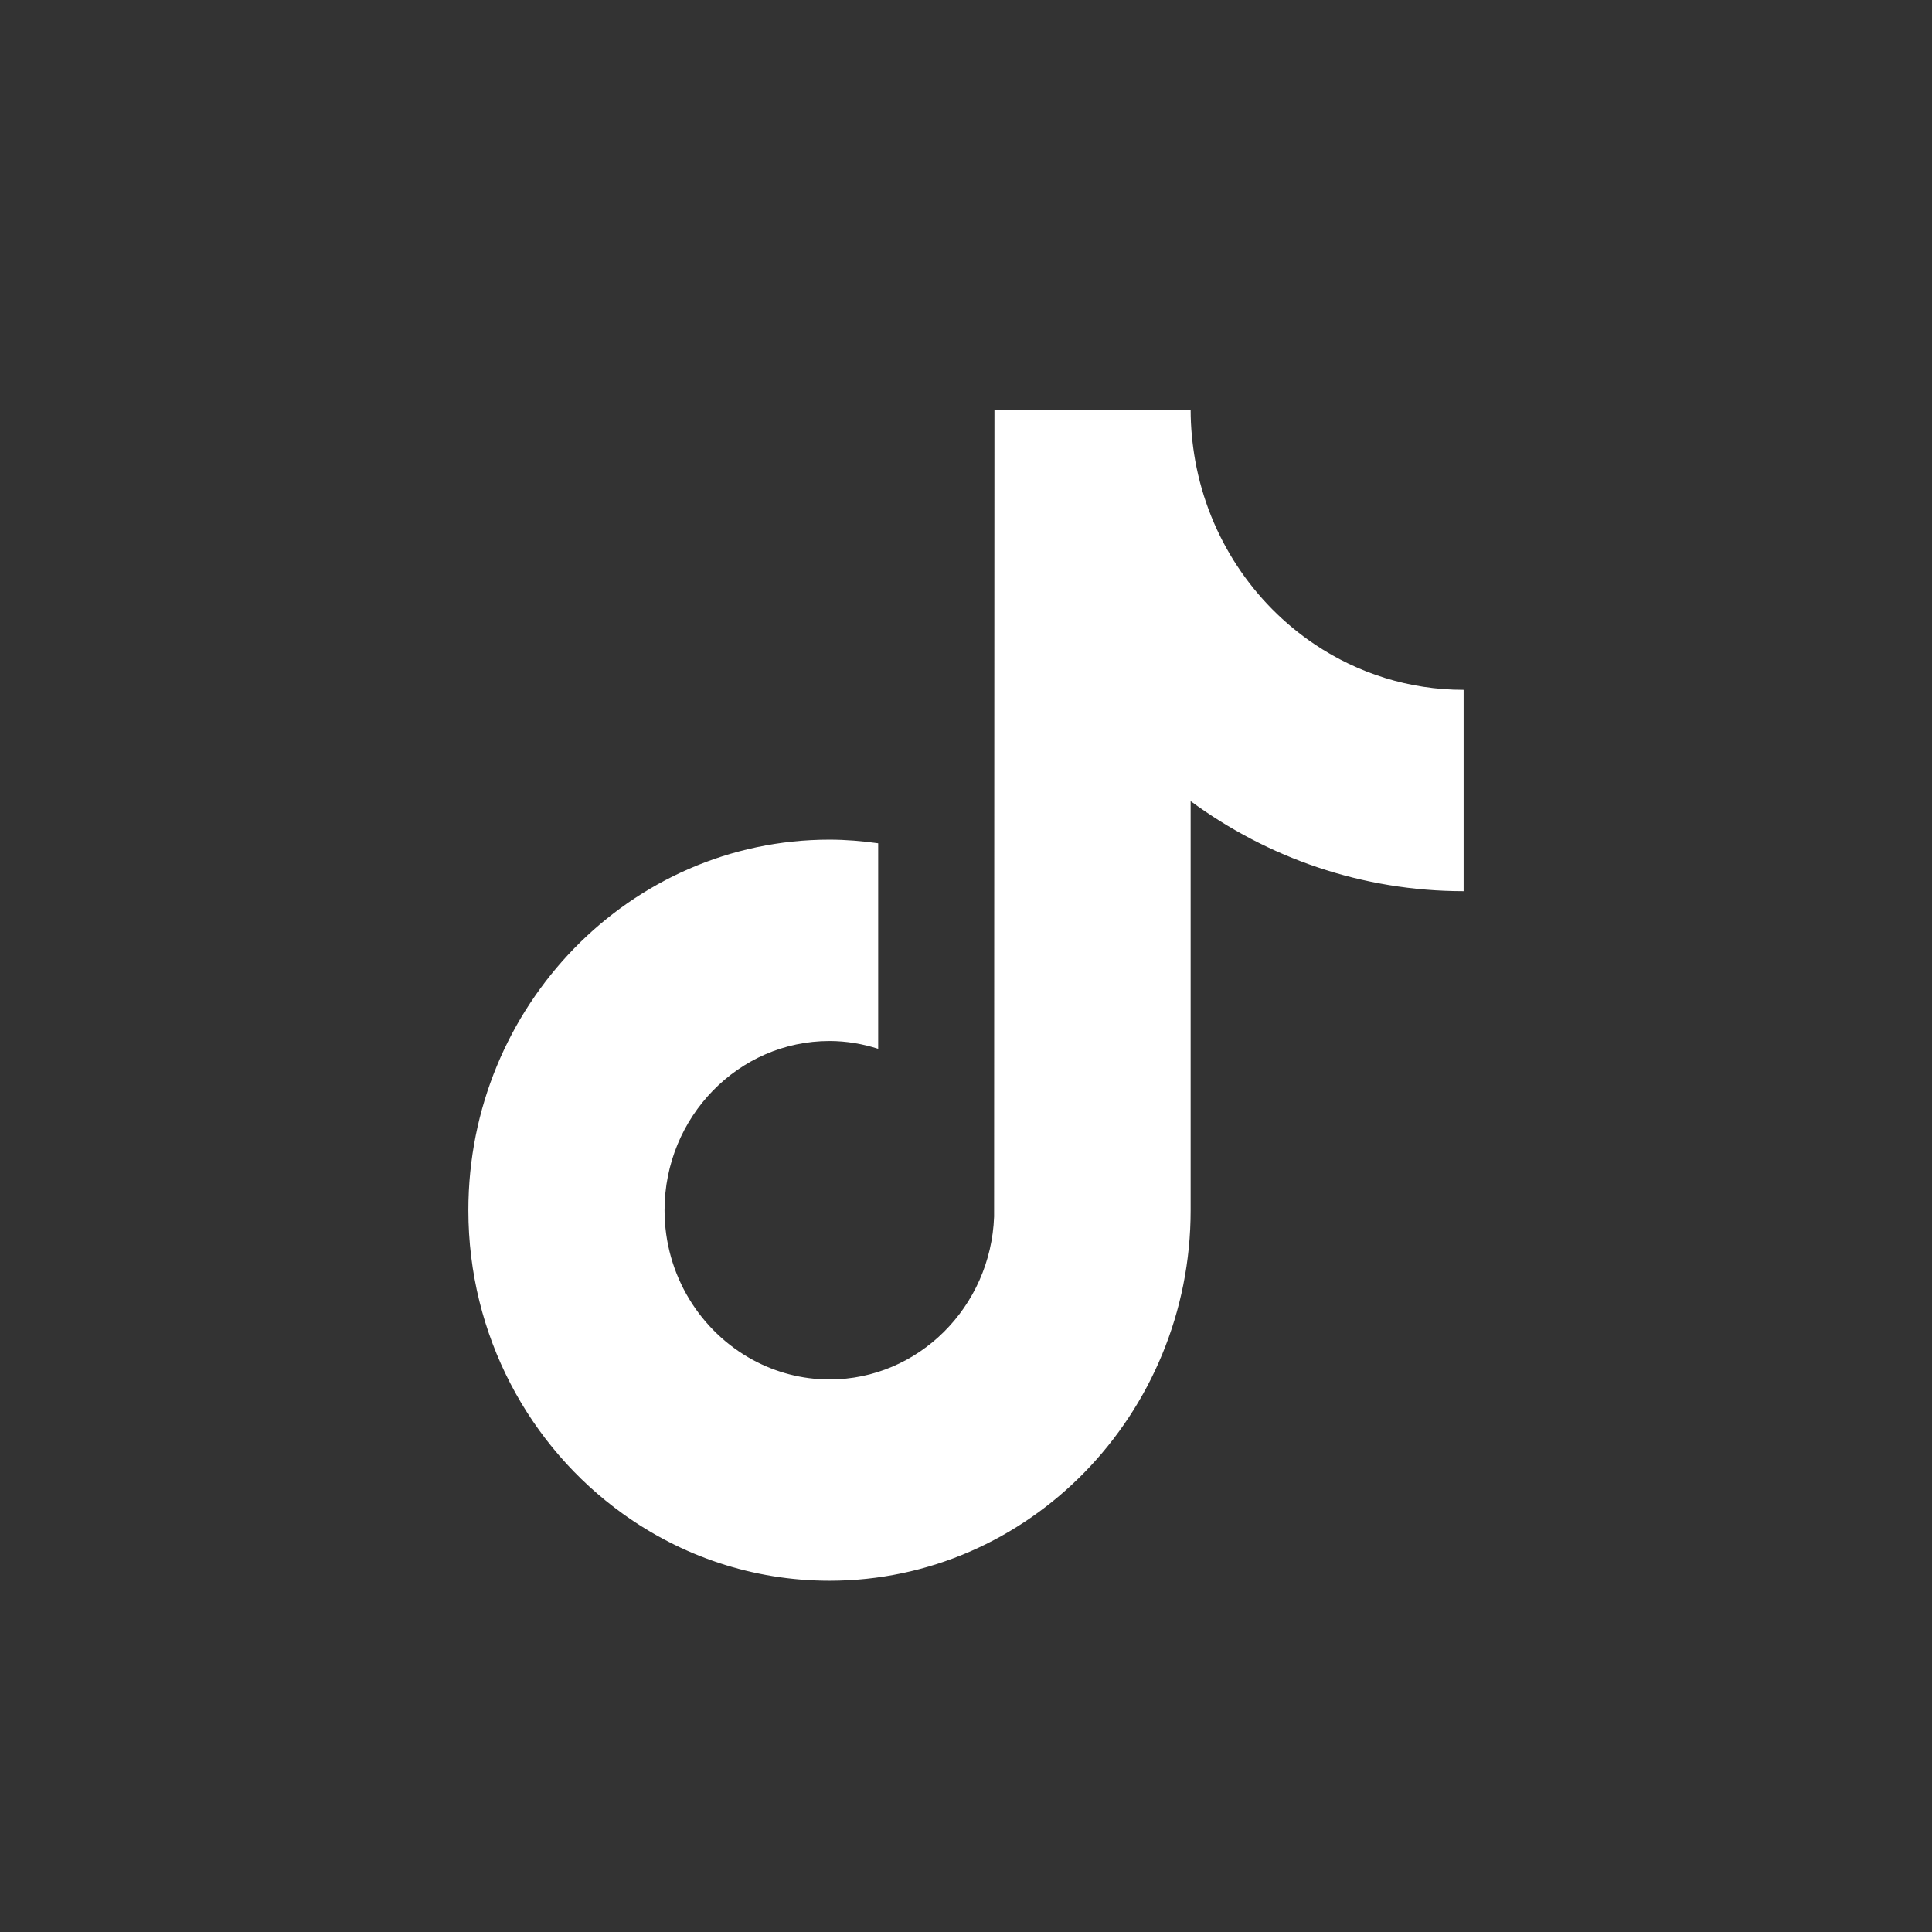
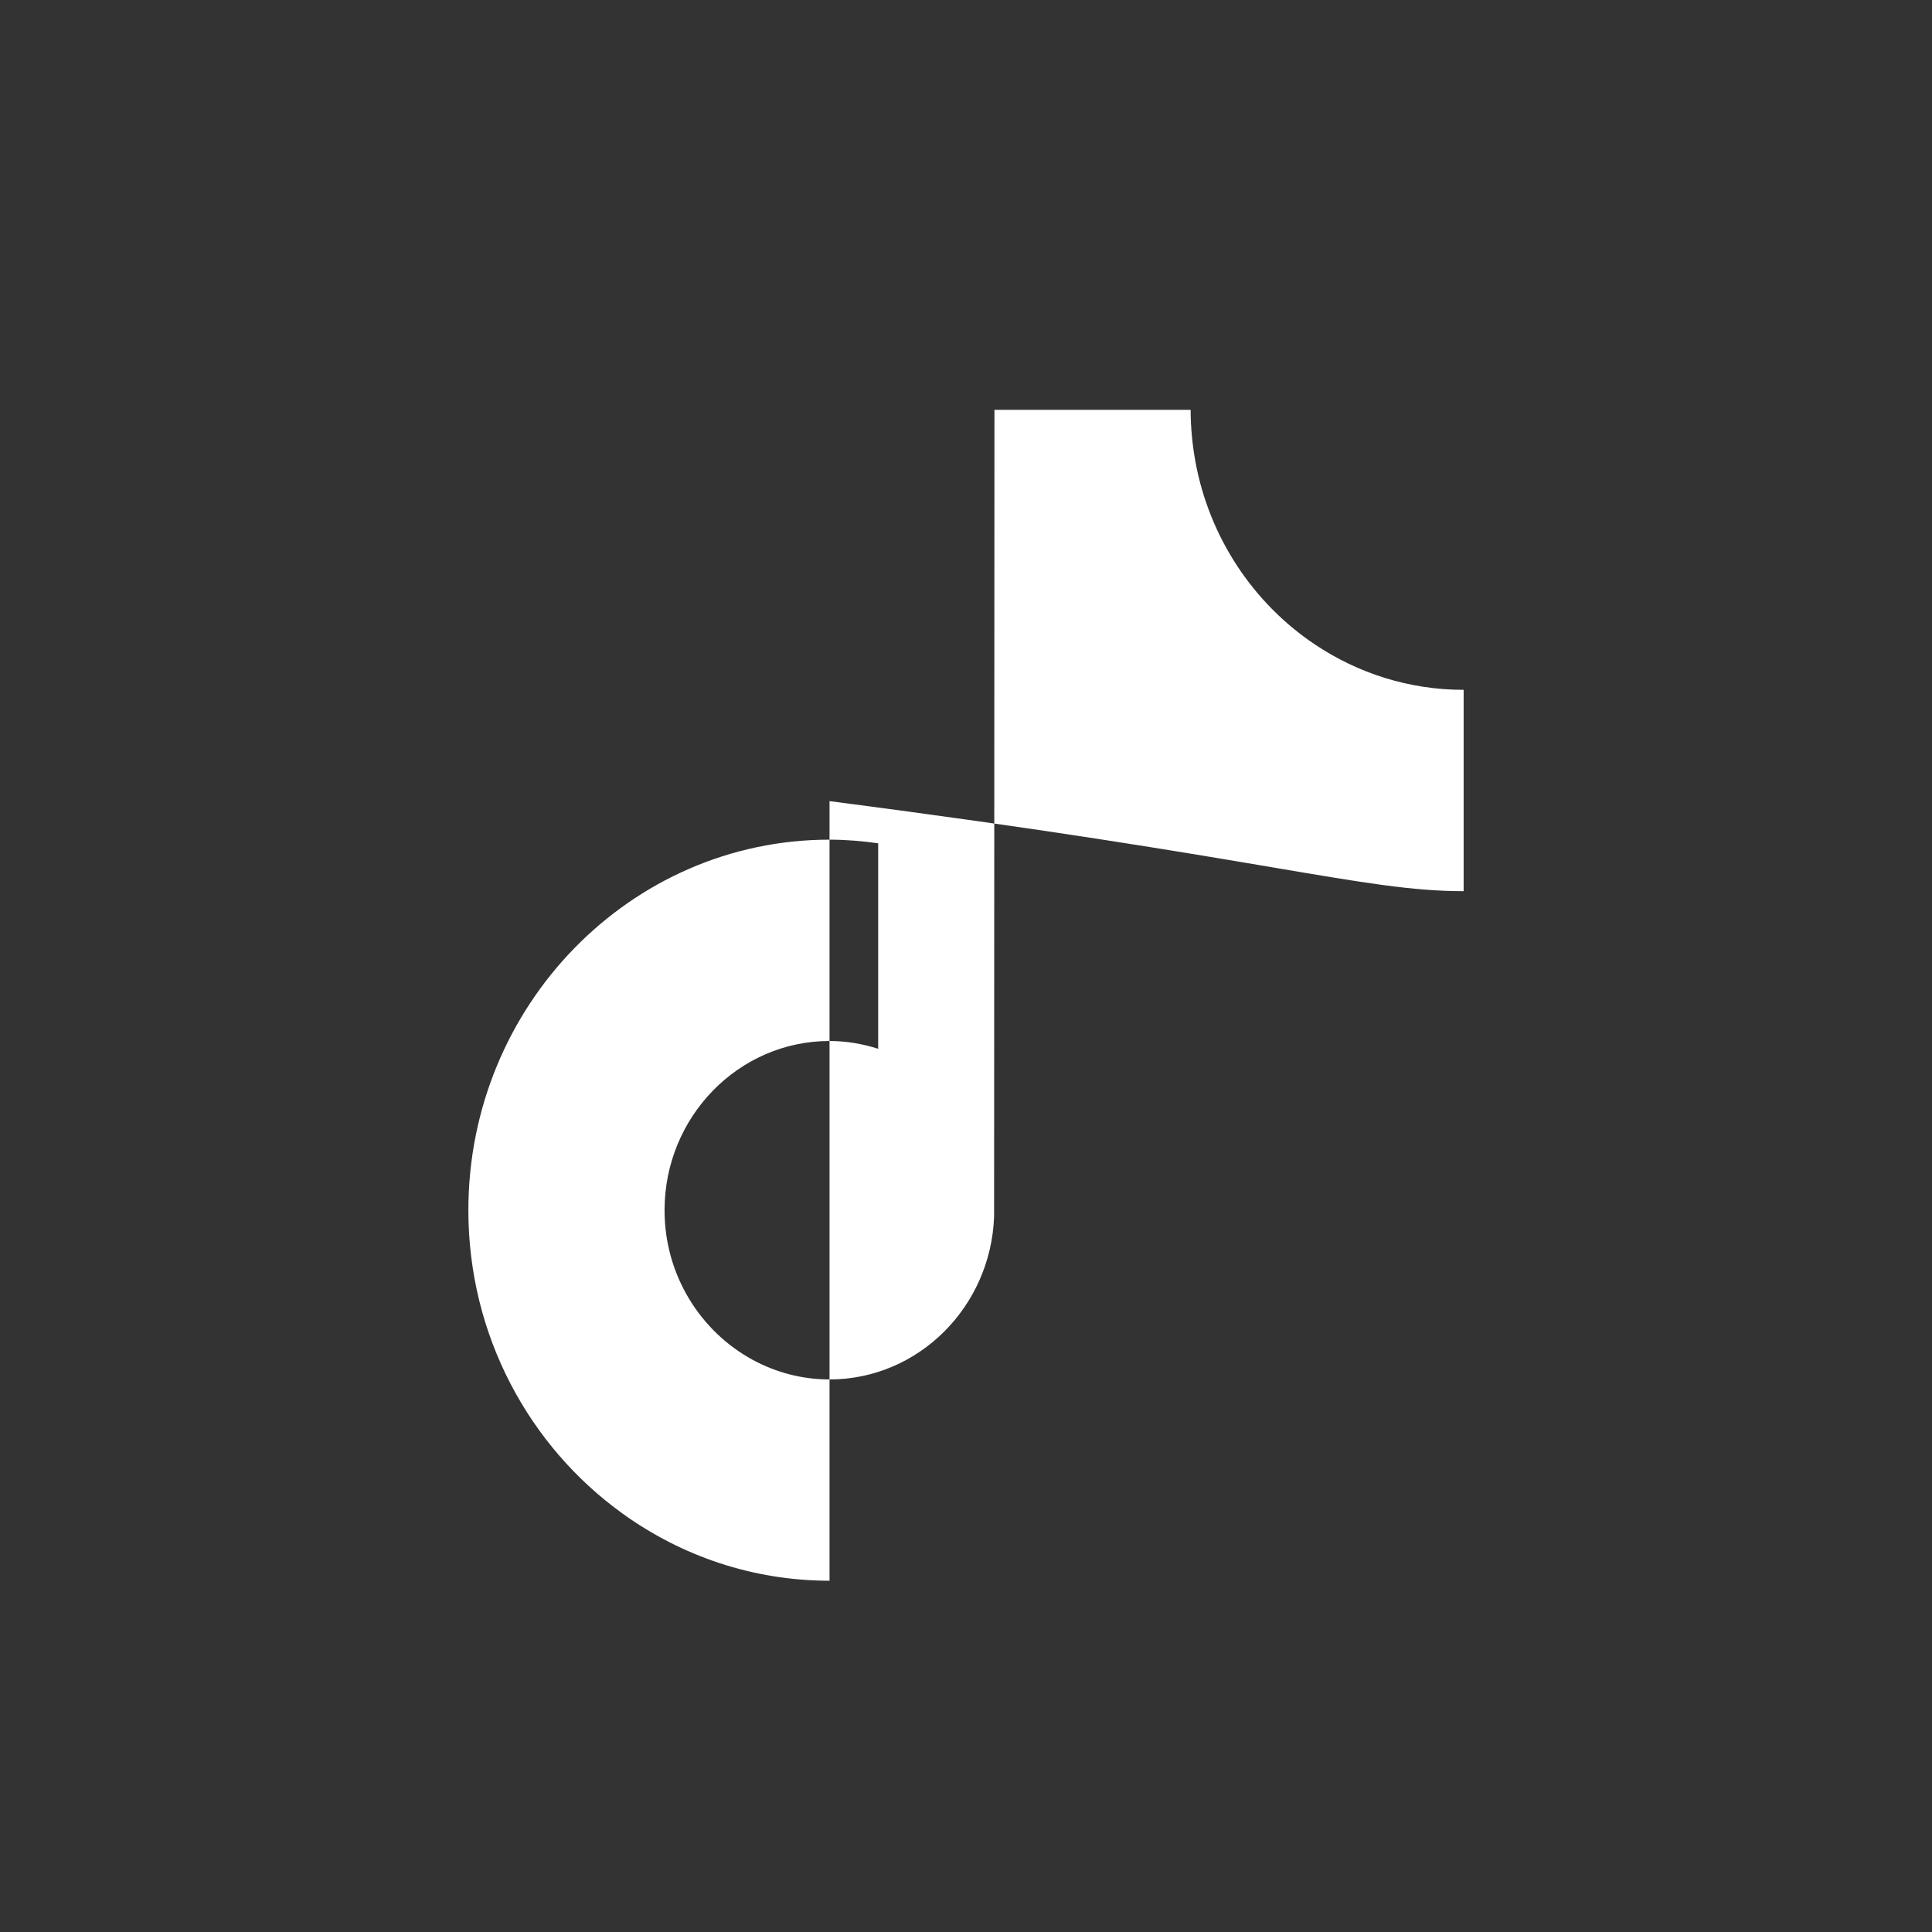
<svg xmlns="http://www.w3.org/2000/svg" width="33" height="33" viewBox="0 0 33 33" fill="none">
  <rect x="0" y="0" width="33" height="33" fill="#333333" stroke="none" />
-   <path d="M22.461 11.009C21.41 10.306 20.653 9.182 20.416 7.872C20.366 7.589 20.337 7.298 20.337 7H16.986L16.98 20.78C16.924 22.323 15.686 23.562 14.169 23.562C13.697 23.562 13.253 23.441 12.862 23.23C11.965 22.745 11.351 21.781 11.351 20.672C11.351 19.078 12.615 17.781 14.168 17.781C14.458 17.781 14.736 17.83 15 17.914V14.404C14.727 14.366 14.45 14.342 14.168 14.342C10.767 14.342 8 17.181 8 20.672C8 22.813 9.042 24.707 10.634 25.853C11.636 26.575 12.854 27 14.169 27C17.57 27 20.337 24.161 20.337 20.672V13.684C21.651 14.651 23.262 15.222 25 15.222V11.783C24.064 11.783 23.192 11.498 22.461 11.009Z" fill="white" />
+   <path d="M22.461 11.009C21.41 10.306 20.653 9.182 20.416 7.872C20.366 7.589 20.337 7.298 20.337 7H16.986L16.98 20.78C16.924 22.323 15.686 23.562 14.169 23.562C13.697 23.562 13.253 23.441 12.862 23.23C11.965 22.745 11.351 21.781 11.351 20.672C11.351 19.078 12.615 17.781 14.168 17.781C14.458 17.781 14.736 17.83 15 17.914V14.404C14.727 14.366 14.45 14.342 14.168 14.342C10.767 14.342 8 17.181 8 20.672C8 22.813 9.042 24.707 10.634 25.853C11.636 26.575 12.854 27 14.169 27V13.684C21.651 14.651 23.262 15.222 25 15.222V11.783C24.064 11.783 23.192 11.498 22.461 11.009Z" fill="white" />
</svg>